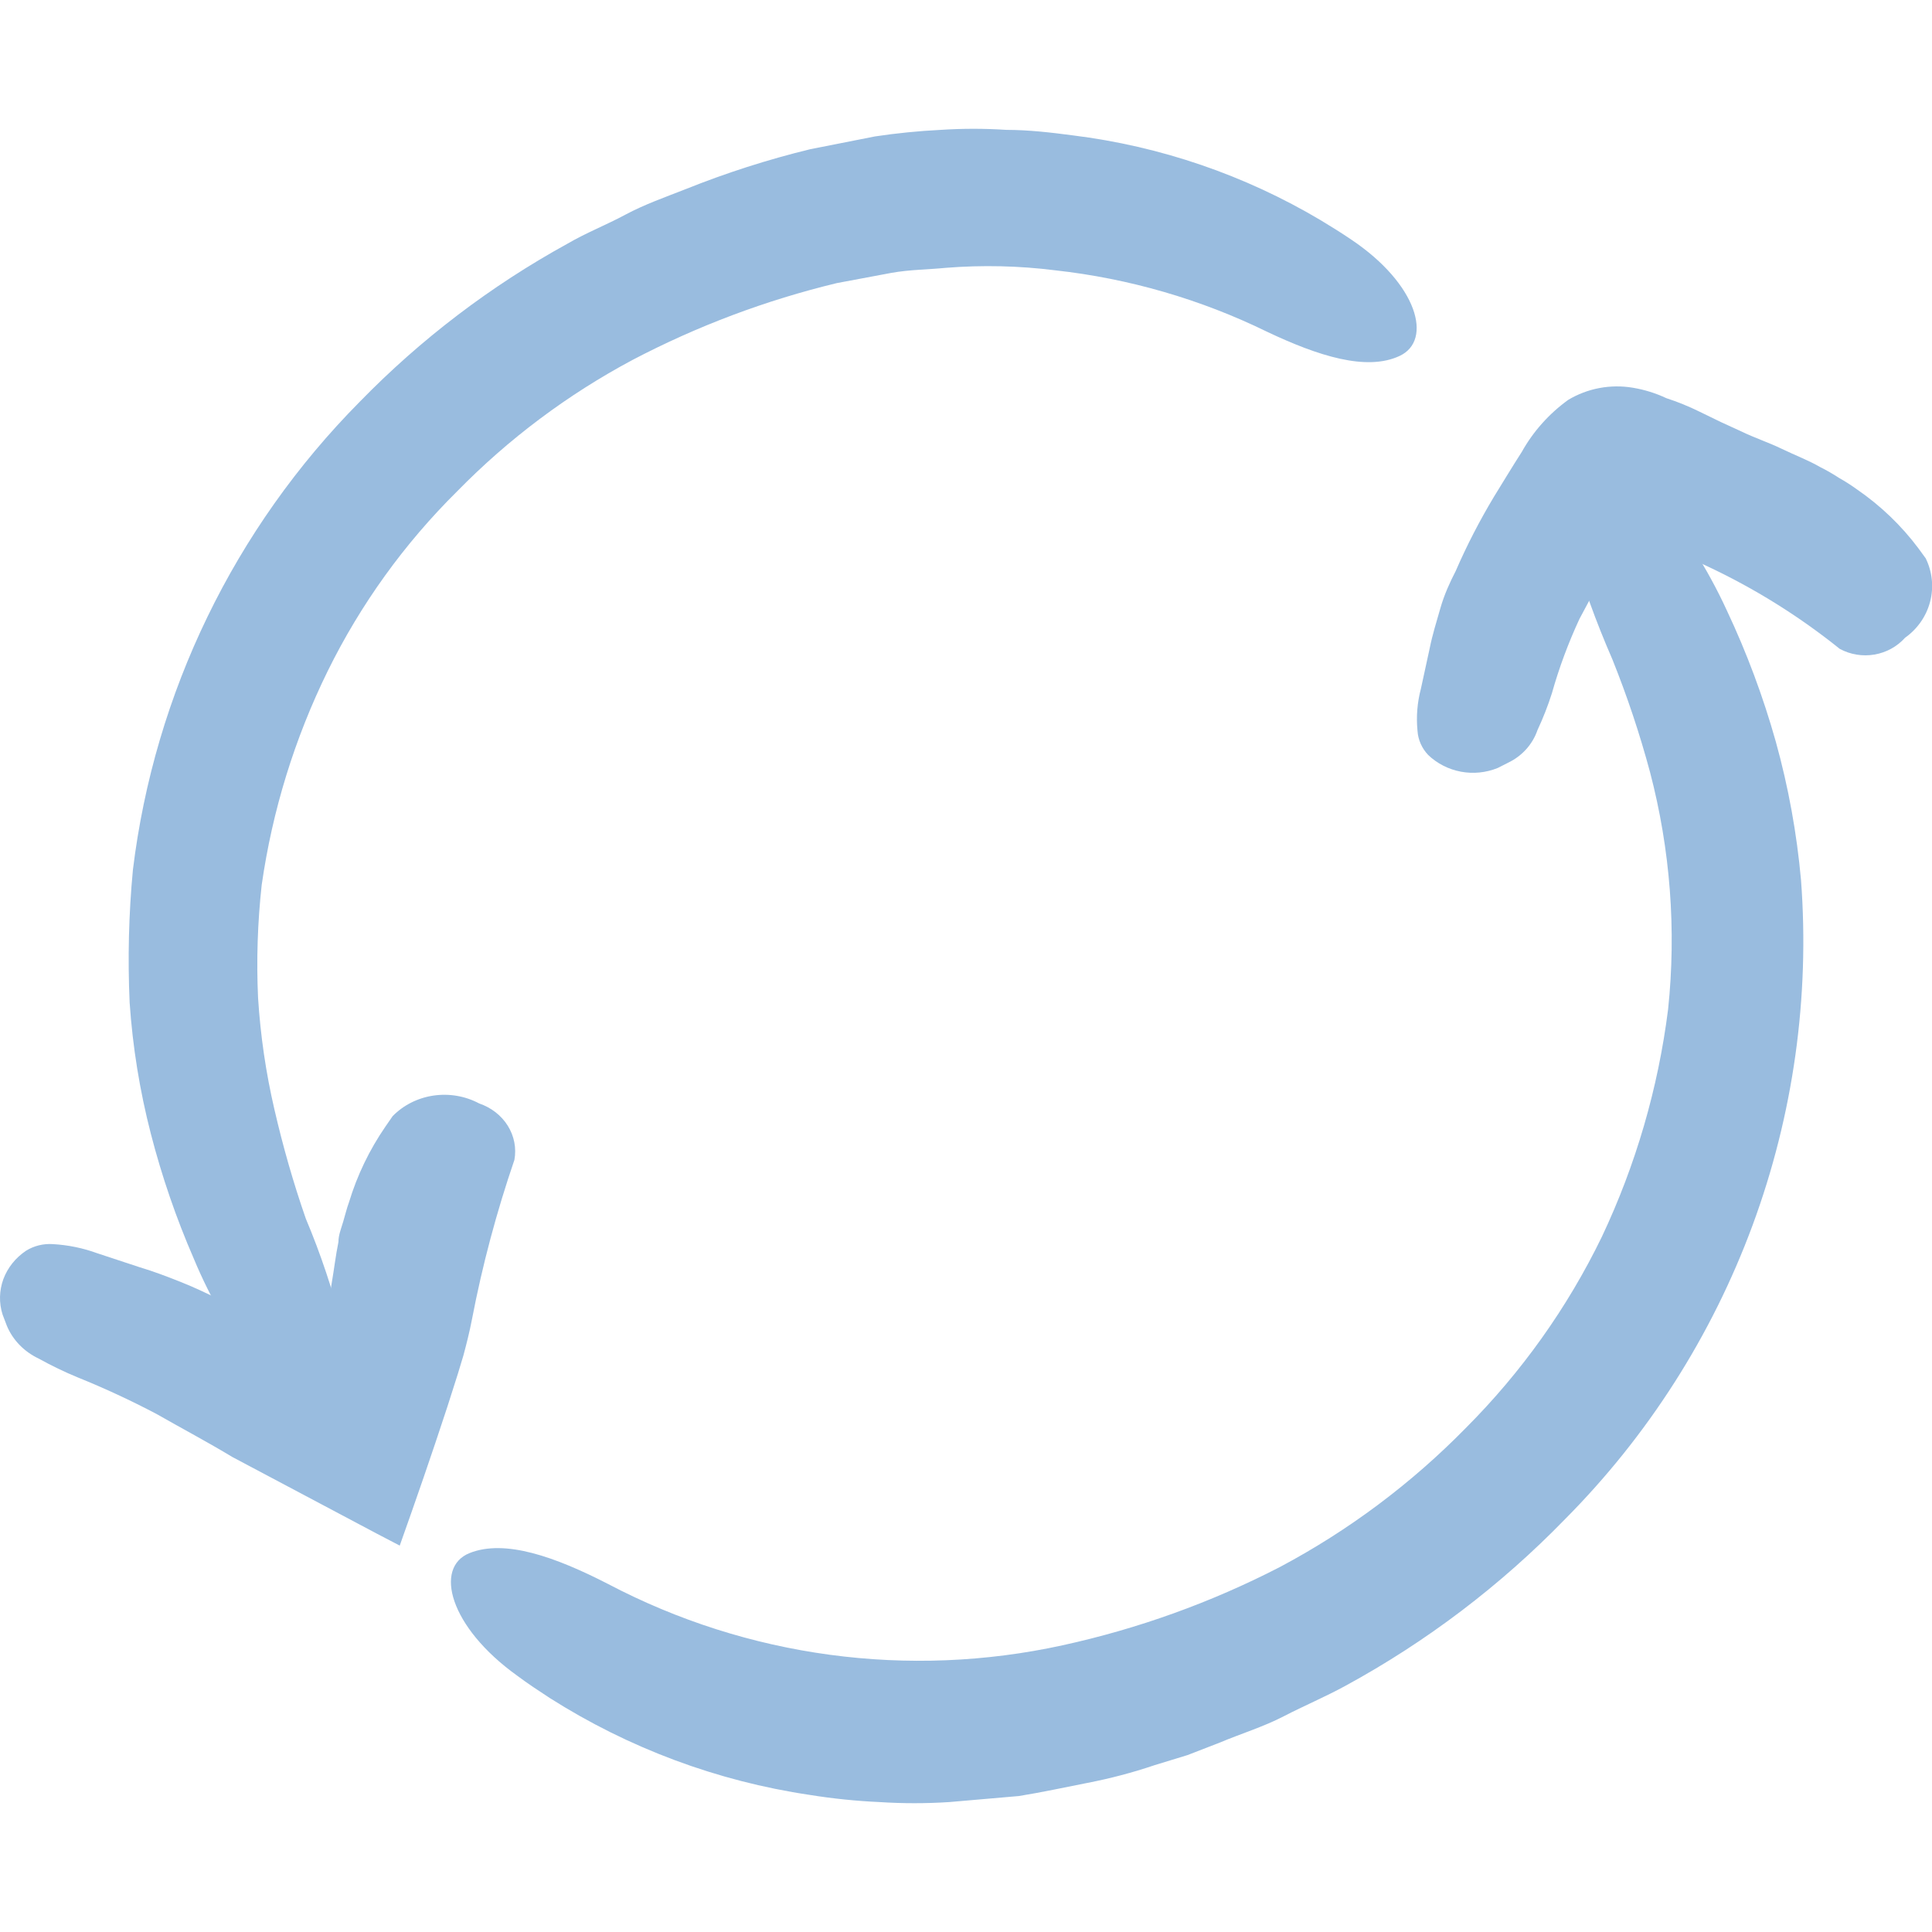
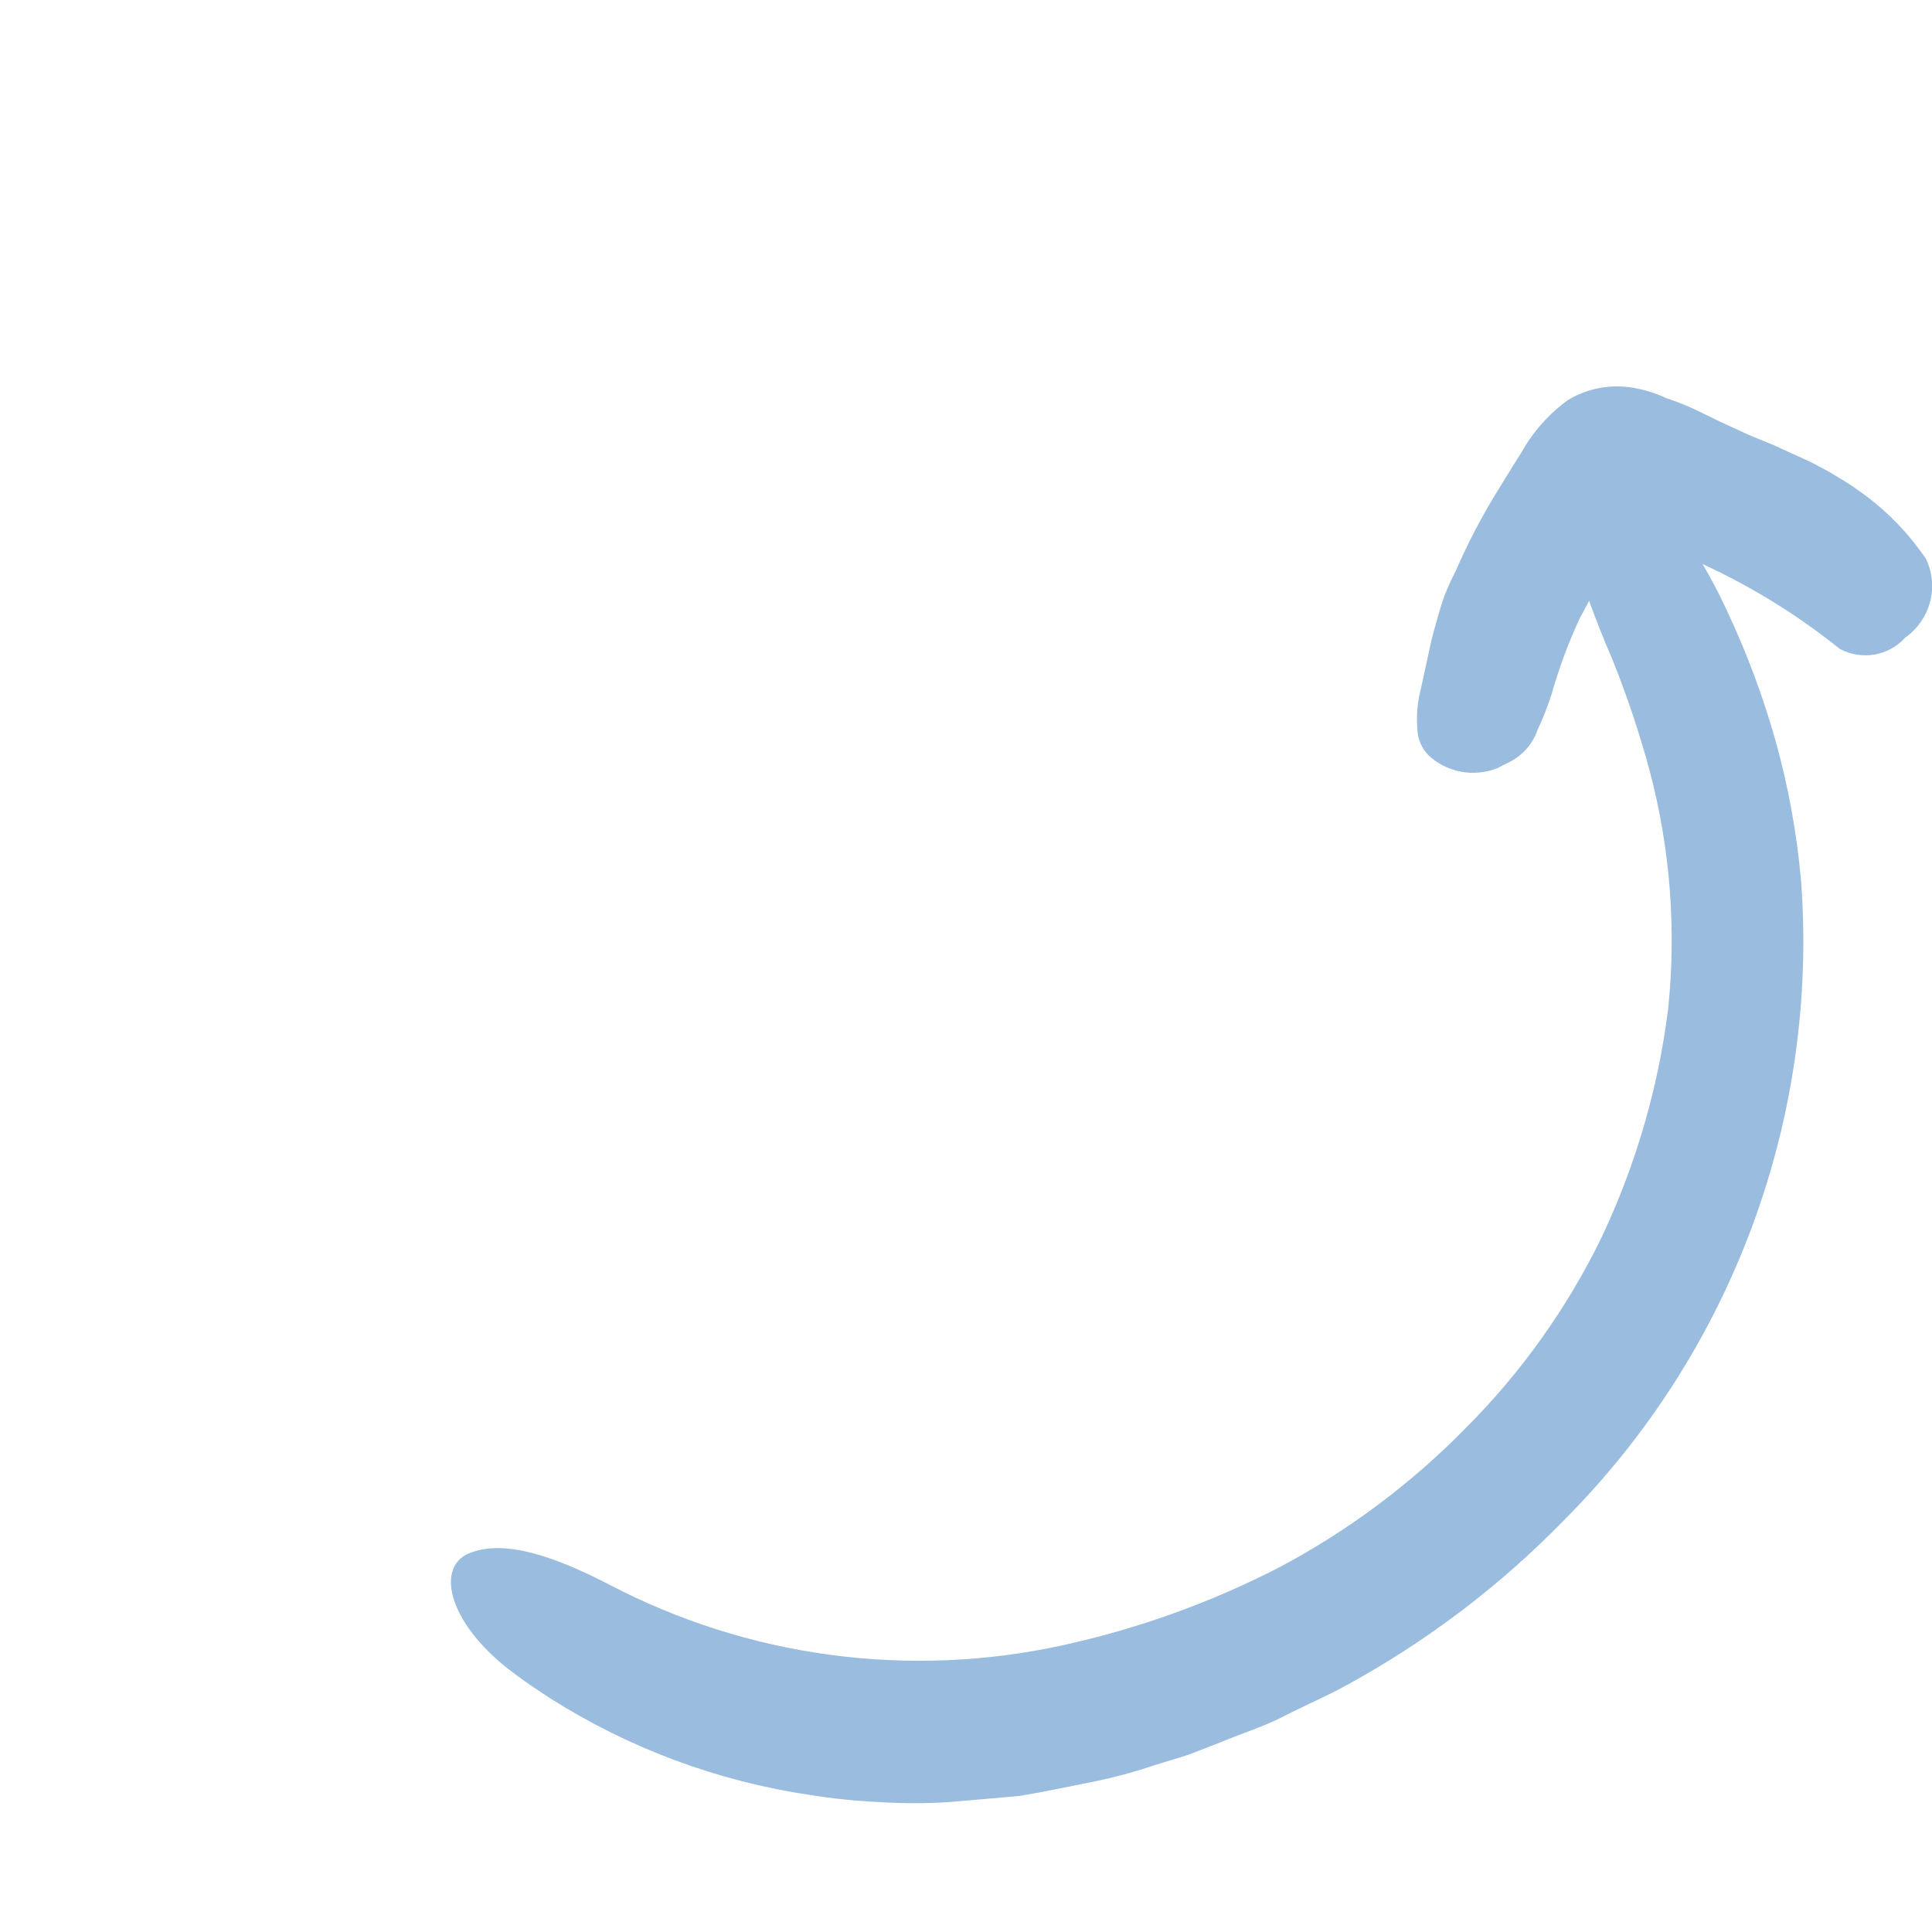
<svg xmlns="http://www.w3.org/2000/svg" width="40" height="40" viewBox="0 0 40 40" fill="none">
  <path d="M29.348 15.132C29.319 14.838 29.343 14.542 29.419 14.256L29.601 13.419C29.656 13.143 29.743 12.866 29.822 12.59C29.901 12.313 30.02 12.052 30.139 11.822C30.368 11.294 30.633 10.781 30.93 10.286C31.12 9.978 31.309 9.664 31.507 9.356C31.742 8.935 32.069 8.568 32.465 8.281C32.866 8.039 33.344 7.949 33.809 8.028C34.048 8.068 34.28 8.14 34.498 8.243C34.731 8.319 34.959 8.411 35.178 8.519L35.637 8.742L36.056 8.934C36.325 9.065 36.626 9.164 36.895 9.295C37.164 9.425 37.449 9.533 37.686 9.671C37.82 9.738 37.949 9.812 38.074 9.894C38.202 9.966 38.327 10.046 38.446 10.132C38.936 10.469 39.366 10.881 39.719 11.353L39.87 11.56C40.007 11.84 40.039 12.157 39.961 12.457C39.883 12.757 39.7 13.021 39.442 13.204C39.278 13.387 39.054 13.51 38.808 13.552C38.562 13.594 38.308 13.552 38.09 13.434C37.249 12.758 36.327 12.183 35.344 11.722C35.099 11.607 34.862 11.499 34.64 11.384L34.023 11.054C34.024 11.025 34.016 10.996 33.999 10.973C33.981 10.949 33.957 10.931 33.928 10.923C33.89 10.908 33.848 10.908 33.809 10.923L33.707 11.061L33.493 11.399C33.208 11.845 32.963 12.329 32.702 12.812C32.471 13.309 32.28 13.823 32.132 14.348C32.049 14.61 31.948 14.867 31.832 15.116C31.732 15.406 31.519 15.646 31.238 15.784L31.009 15.9C30.768 15.998 30.503 16.025 30.247 15.977C29.991 15.929 29.755 15.809 29.569 15.631C29.439 15.494 29.36 15.318 29.348 15.132Z" fill="#99BCDF" />
-   <path d="M1.094 25.758C1.409 25.776 1.719 25.839 2.013 25.947L2.883 26.234C3.184 26.324 3.461 26.43 3.745 26.543C4.03 26.656 4.298 26.785 4.559 26.913C5.096 27.177 5.624 27.471 6.145 27.773C6.234 27.849 6.193 27.856 6.242 27.917C6.287 27.978 6.338 28.033 6.397 28.083L6.454 28.143C6.536 28.084 6.596 28.002 6.625 27.909C6.629 27.874 6.629 27.839 6.625 27.803C6.665 27.69 6.698 27.539 6.73 27.404C6.795 27.124 6.82 26.837 6.869 26.558C6.917 26.279 6.95 25.992 7.007 25.713C7.007 25.57 7.064 25.434 7.104 25.298C7.145 25.162 7.178 25.019 7.226 24.89C7.394 24.335 7.648 23.806 7.983 23.32L8.129 23.109C8.35 22.882 8.648 22.731 8.973 22.683C9.299 22.635 9.633 22.692 9.919 22.845C10.169 22.93 10.379 23.093 10.513 23.307C10.646 23.521 10.695 23.771 10.65 24.015C10.28 25.095 9.986 26.197 9.772 27.313C9.723 27.57 9.658 27.826 9.593 28.068L9.479 28.445L9.26 29.132C8.934 30.128 8.601 31.087 8.276 32L7.812 31.758L4.811 30.166C4.298 29.856 3.77 29.577 3.241 29.275C2.714 28.997 2.171 28.745 1.615 28.52C1.335 28.405 1.064 28.274 0.801 28.128C0.499 27.985 0.264 27.743 0.142 27.449L0.053 27.215C-0.023 26.975 -0.017 26.719 0.07 26.482C0.158 26.246 0.322 26.04 0.541 25.894C0.704 25.793 0.898 25.745 1.094 25.758Z" fill="#99BCDF" />
-   <path d="M5.38 28.412C4.823 27.692 4.363 26.901 4.013 26.061C3.648 25.222 3.35 24.355 3.122 23.469C2.893 22.58 2.746 21.672 2.684 20.757C2.643 19.84 2.665 18.921 2.752 18.007C3.199 14.347 4.851 10.939 7.449 8.317C8.712 7.021 10.16 5.919 11.746 5.047C12.132 4.821 12.555 4.656 12.947 4.445C13.34 4.234 13.77 4.083 14.193 3.917C15.033 3.58 15.896 3.303 16.776 3.089L18.113 2.825C18.563 2.757 19.017 2.712 19.472 2.689C19.927 2.659 20.384 2.659 20.839 2.689C21.292 2.689 21.753 2.742 22.206 2.802C24.021 3.026 25.77 3.624 27.341 4.558C27.553 4.686 27.772 4.821 27.983 4.965C29.35 5.884 29.667 7.044 28.98 7.368C28.293 7.692 27.288 7.368 26.238 6.871C24.861 6.197 23.376 5.766 21.851 5.597C21.099 5.502 20.34 5.485 19.585 5.545C19.208 5.582 18.83 5.582 18.453 5.65L17.327 5.861C15.857 6.215 14.437 6.749 13.098 7.451C11.755 8.167 10.53 9.084 9.466 10.171C8.371 11.254 7.465 12.512 6.785 13.893C6.099 15.289 5.638 16.784 5.418 18.323C5.333 19.099 5.307 19.879 5.343 20.659C5.392 21.438 5.505 22.212 5.682 22.972C5.858 23.736 6.074 24.491 6.332 25.232C6.641 25.965 6.893 26.721 7.087 27.492C7.125 27.666 7.163 27.847 7.215 28.02C7.472 28.992 7.147 29.579 6.354 29.233C5.968 29.042 5.634 28.76 5.38 28.412Z" fill="#99BCDF" />
  <path d="M34.193 10.193C34.821 10.934 35.346 11.756 35.752 12.638C36.165 13.514 36.504 14.423 36.766 15.355C37.026 16.292 37.201 17.251 37.288 18.22C37.471 20.647 37.128 23.085 36.285 25.368C35.441 27.652 34.117 29.728 32.4 31.455C31.067 32.827 29.535 33.989 27.854 34.904C27.441 35.13 26.997 35.317 26.576 35.535C26.155 35.753 25.695 35.893 25.25 36.08L24.587 36.337L23.901 36.547C23.448 36.7 22.984 36.822 22.514 36.913C22.038 37.007 21.57 37.108 21.095 37.185L19.652 37.31C19.172 37.341 18.69 37.341 18.21 37.31C17.727 37.288 17.245 37.239 16.767 37.162C14.85 36.878 13.015 36.193 11.38 35.154C11.154 35.006 10.928 34.858 10.709 34.694C9.298 33.682 8.986 32.452 9.719 32.156C10.452 31.86 11.497 32.234 12.588 32.794C15.477 34.313 18.81 34.762 21.999 34.064C23.563 33.722 25.075 33.178 26.498 32.444C27.922 31.687 29.221 30.715 30.349 29.564C31.501 28.41 32.452 27.074 33.164 25.608C33.867 24.12 34.33 22.531 34.536 20.898C34.709 19.252 34.582 17.587 34.162 15.986C33.949 15.192 33.688 14.412 33.382 13.65C33.045 12.878 32.758 12.085 32.525 11.275C32.478 11.096 32.431 10.91 32.369 10.73C32.057 9.718 32.369 9.08 33.203 9.43C33.586 9.608 33.924 9.868 34.193 10.193Z" fill="#99BCDF" />
</svg>